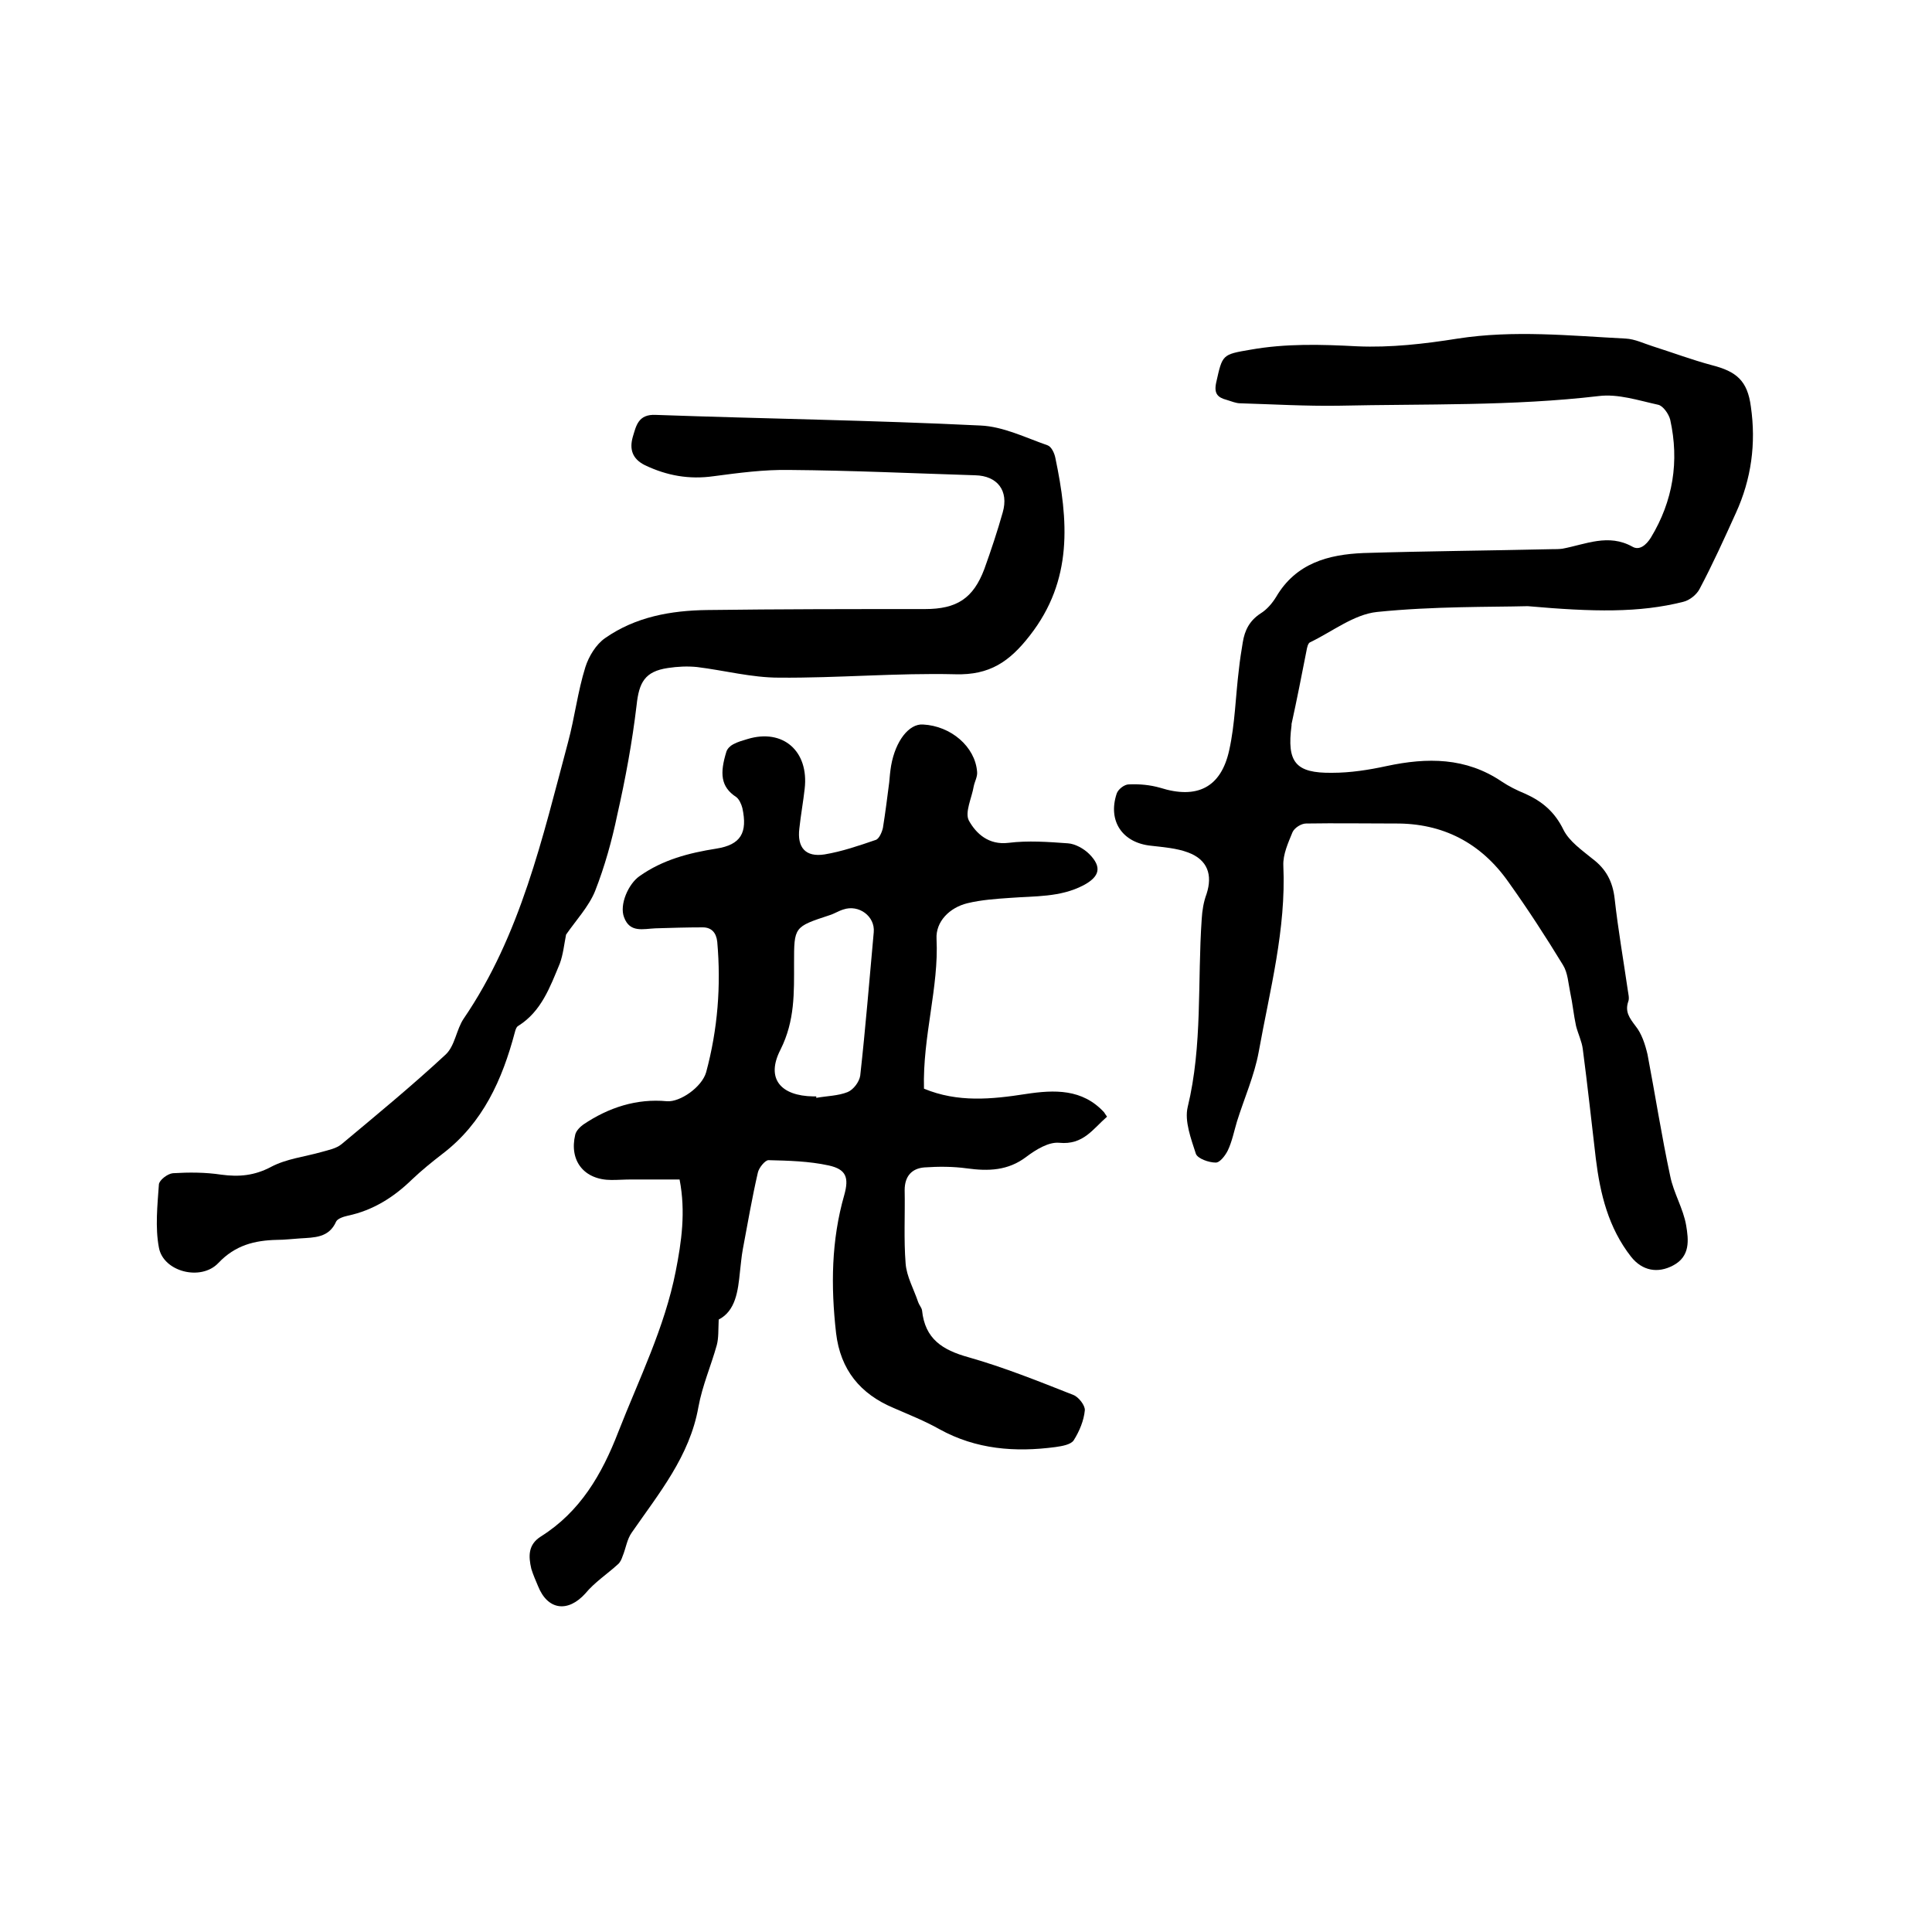
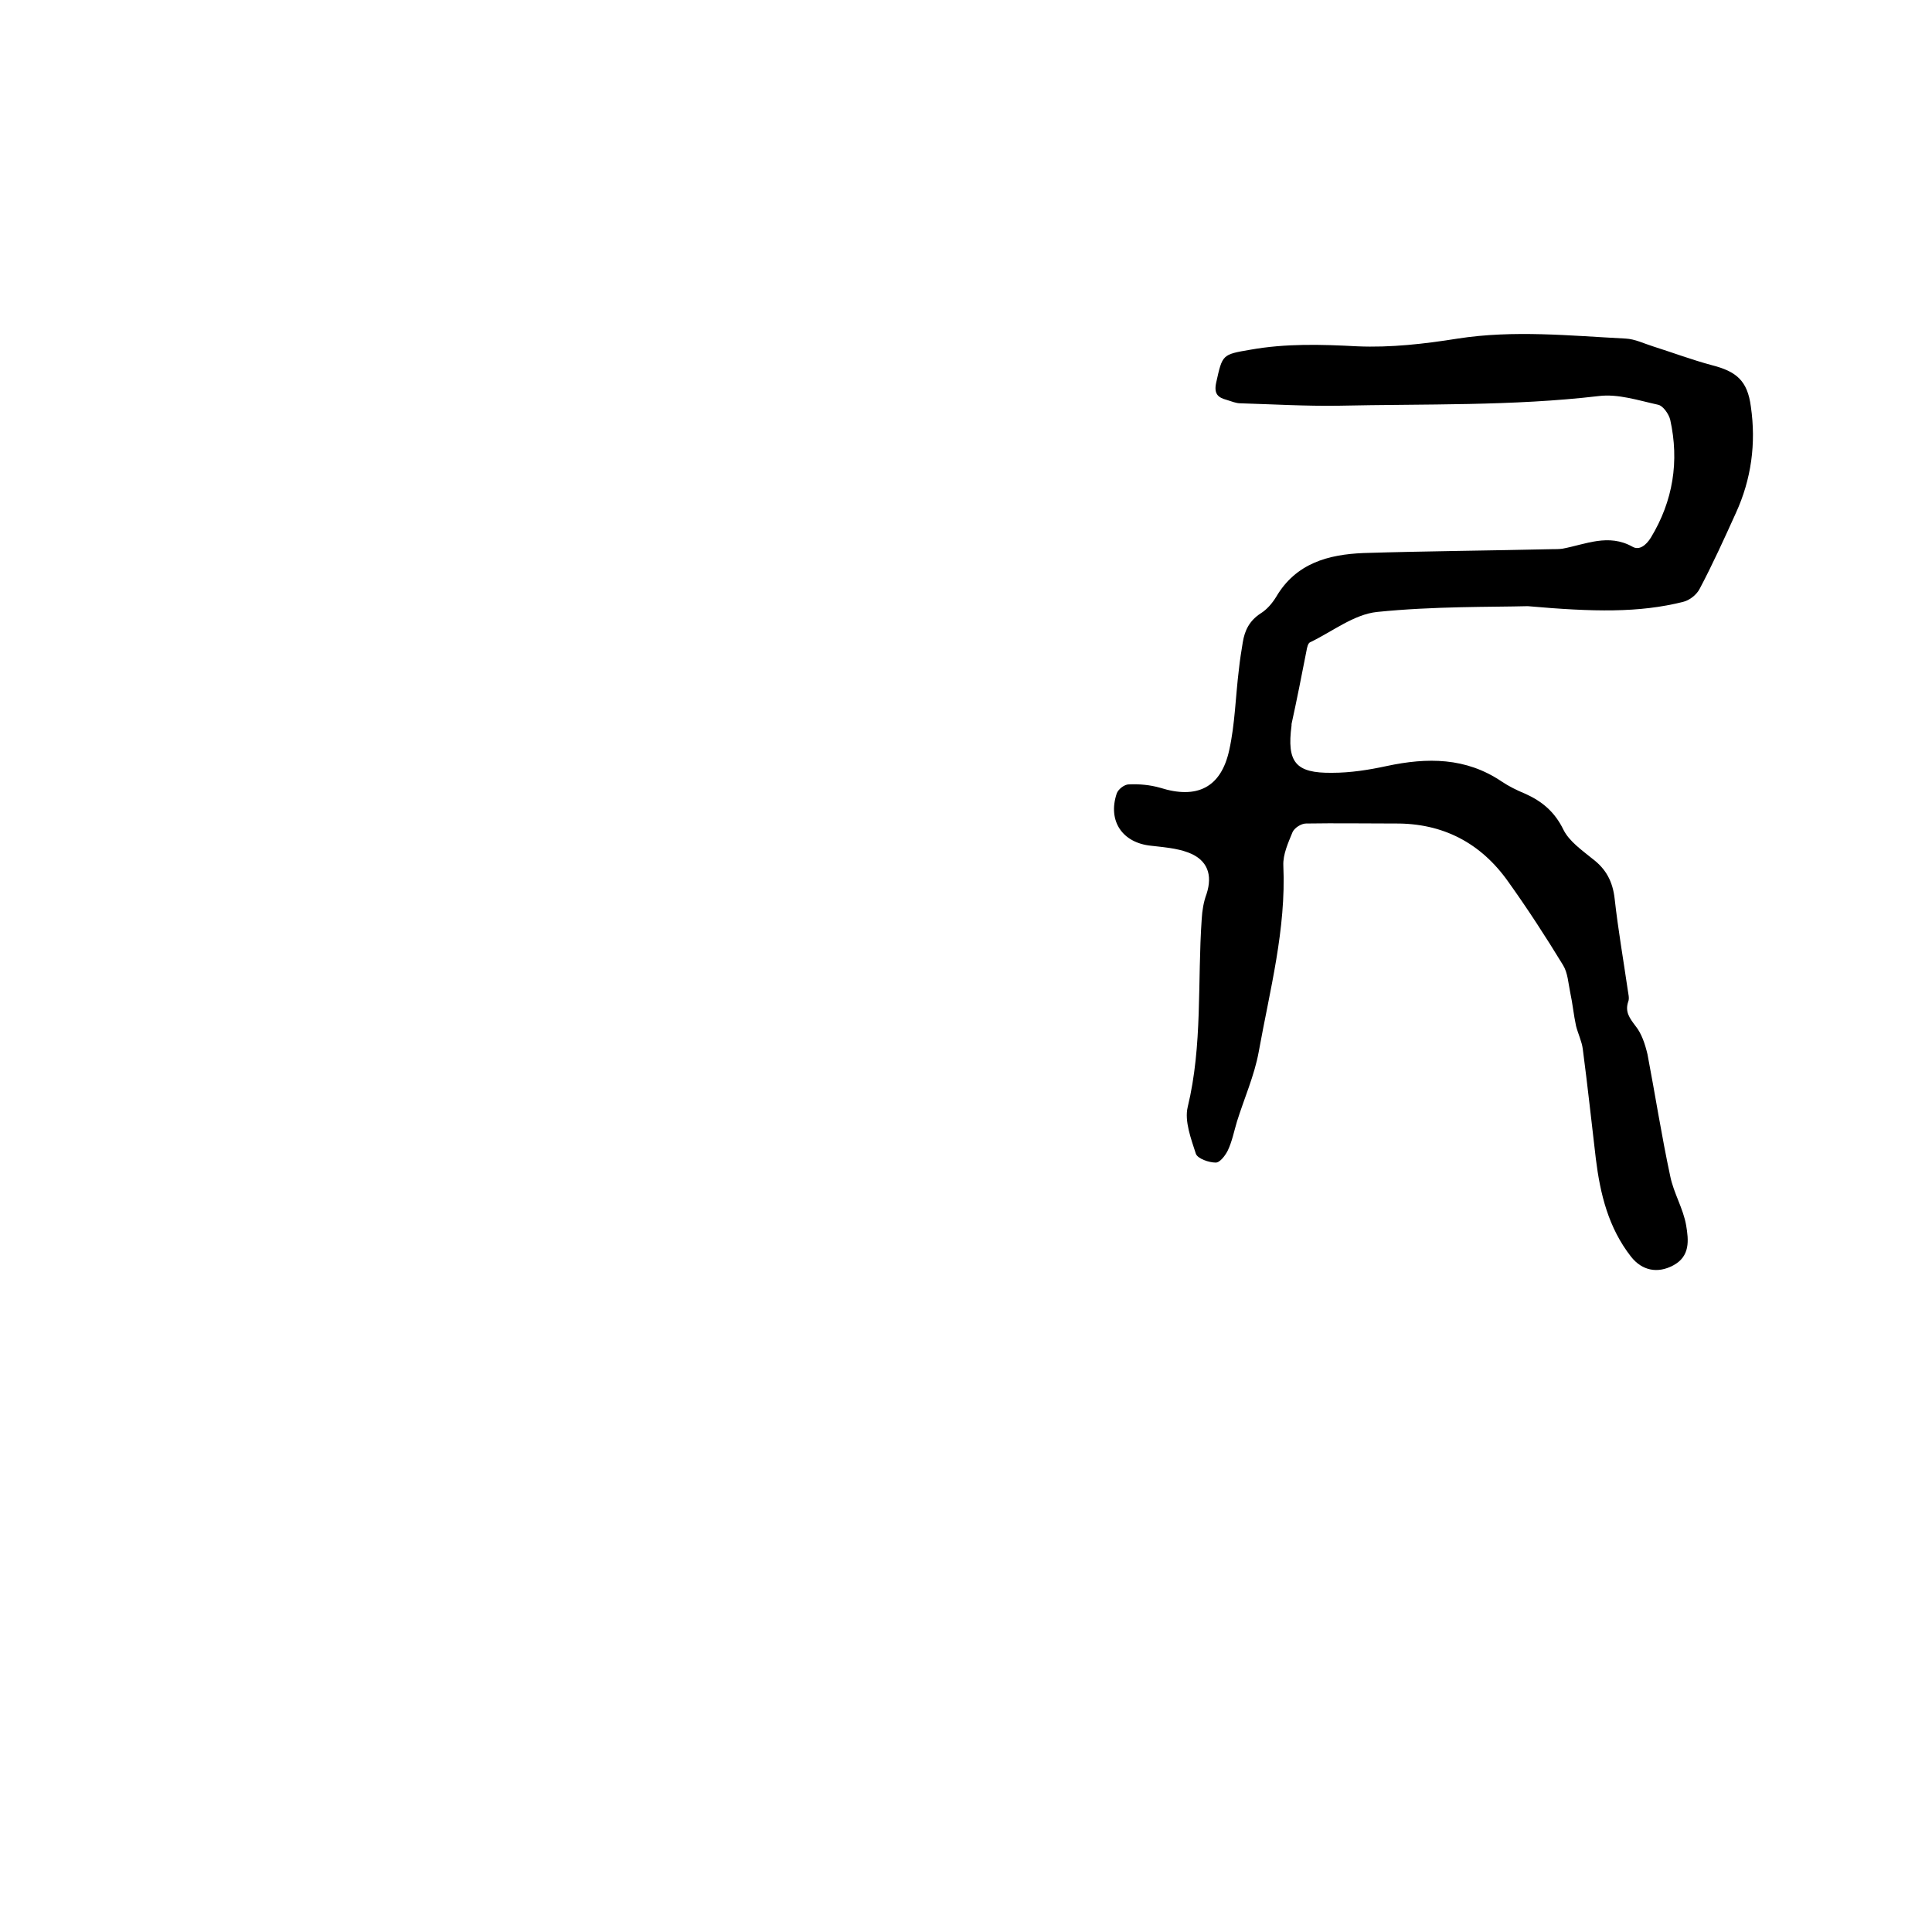
<svg xmlns="http://www.w3.org/2000/svg" enable-background="new 0 0 400 400" viewBox="0 0 400 400">
-   <path d="m191.3 225.4c7 2.9 14 2.2 21.1 1.1 5.9-.9 11.7-1.1 16.2 3.8.1.2.2.3.6.9-2.9 2.5-4.9 5.9-9.9 5.4-2.2-.2-4.8 1.4-6.8 2.9-3.8 2.9-7.9 3-12.3 2.4-2.9-.4-5.9-.4-8.8-.2-2.6.2-4.1 1.8-4.1 4.7.1 5.1-.2 10.2.2 15.2.2 2.7 1.7 5.3 2.6 8 .2.6.7 1.1.8 1.7.6 5.9 4.2 8.2 9.6 9.7 7.4 2.1 14.6 5 21.7 7.8 1.1.4 2.5 2.2 2.4 3.2-.2 2.1-1.1 4.3-2.3 6.2-.6.9-2.4 1.2-3.8 1.4-8.3 1.1-16.4.5-24-3.7-3-1.7-6.3-3-9.5-4.4-6.9-2.9-11-7.9-11.9-15.5-1.1-9.7-1-19.2 1.7-28.6 1-3.6.4-5.3-3.2-6.1-4.1-.9-8.4-1-12.5-1.1-.7 0-2 1.6-2.2 2.6-1.2 5.2-2.1 10.5-3.1 15.8-.3 1.6-.4 3.1-.6 4.7-.4 4-.9 8.1-4.4 9.9-.1 2.2 0 3.8-.4 5.3-1.2 4.3-3 8.4-3.8 12.8-1.8 10.2-8.2 17.9-13.8 26-1 1.4-1.2 3.2-1.9 4.9-.2.6-.5 1.3-1 1.7-2.2 2-4.8 3.7-6.7 6-3.6 4-7.8 3.5-9.8-1.5-.5-1.2-1-2.3-1.4-3.6-.6-2.6-.7-5 2-6.7 8.1-5.1 12.6-12.8 16-21.6 4.3-11 9.6-21.6 11.9-33.3 1.2-6.1 2.1-12.3.8-19-3.3 0-6.7 0-10 0-1.4 0-2.7.1-4.1.1-5.7 0-8.8-4-7.5-9.4.2-.8 1-1.6 1.7-2.1 5.2-3.5 11-5.4 17.3-4.8 2.7.2 7.2-2.9 8.1-6 2.4-8.9 3.1-17.9 2.3-27-.2-1.9-1.2-3-3-3-3.3 0-6.5.1-9.8.2-2.5.1-5.3 1-6.5-2.3-1-2.6.9-6.9 3.2-8.5 4.8-3.4 10.2-4.8 15.9-5.7 5.1-.8 6.5-3.3 5.4-8.4-.2-.8-.7-1.9-1.3-2.3-3.2-2.1-3.4-4.9-2-9.4.2-.6.8-1.2 1.4-1.5.9-.5 2-.8 3-1.1 7.3-2.2 12.7 2.5 11.8 10.3-.3 2.7-.8 5.4-1.1 8.2-.5 4 1.3 6 5.2 5.4 3.6-.6 7.1-1.8 10.6-3 .7-.2 1.3-1.6 1.5-2.5.5-3.1.9-6.3 1.3-9.4.1-1.2.2-2.3.4-3.5.9-5.1 3.7-8.7 6.6-8.5 5.8.3 10.8 4.6 11.2 9.8.1 1-.5 2-.7 3-.4 2.4-1.9 5.4-1 7.1 1.5 2.7 4.1 5.1 8.2 4.6 4-.5 8.2-.2 12.3.1 1.5.1 3.3 1.1 4.4 2.2 2.7 2.7 2.2 4.7-1.2 6.5-4.8 2.5-10 2.2-15.2 2.6-2.9.2-5.9.4-8.8 1.1-3.7.9-6.6 3.8-6.4 7.4.5 10-2.9 20.2-2.6 31zm-22.3 1.6v.3c2.2-.4 4.5-.4 6.5-1.2 1.2-.5 2.4-2.1 2.6-3.4 1.1-9.9 1.9-19.8 2.8-29.7.3-3.3-3.1-5.8-6.3-4.7-1 .3-1.9.9-2.9 1.2-7.3 2.4-7.3 2.4-7.3 9.9 0 6.1.2 11.9-2.8 17.9-3.1 6 0 9.6 6.8 9.7z" />
  <path d="m316.3 125.5c-7.6.2-19.5 0-31.2 1.2-4.8.5-9.3 4.1-13.9 6.3-.4.2-.6 1.1-.7 1.7-1 5.1-2 10.2-3.1 15.2v.3c-1 7.6.8 9.9 8.4 9.8 3.8 0 7.6-.6 11.3-1.4 8.4-1.8 16.4-1.8 23.8 3.2 1.5 1 3.1 1.8 4.8 2.5 3.6 1.6 6.2 3.8 8 7.5 1.2 2.4 3.8 4.2 6 6 2.8 2.1 4.2 4.7 4.6 8.3.7 6.3 1.8 12.6 2.7 18.8.1.8.4 1.8.1 2.5-.7 2.1.3 3.4 1.5 5 1.3 1.6 2 3.8 2.5 5.9 1.6 8.4 2.9 16.8 4.7 25.2.7 3.5 2.7 6.7 3.3 10.2.5 3 .9 6.4-2.7 8.3-3.2 1.7-6.4 1.1-8.7-1.8-4.7-6-6.4-13-7.3-20.3-.9-7.6-1.7-15.1-2.7-22.7-.2-1.6-1-3.2-1.4-4.8-.5-2.3-.7-4.6-1.2-6.9-.4-1.9-.5-4.1-1.5-5.7-3.6-5.9-7.3-11.6-11.3-17.2-5.7-8.1-13.6-12.2-23.5-12.1-6.1 0-12.3-.1-18.4 0-1 0-2.4.9-2.8 1.8-.9 2.2-2 4.6-1.9 6.9.6 13.2-2.8 25.8-5.1 38.6-.9 4.9-3 9.6-4.5 14.4-.6 2-1 4.1-1.9 6-.5 1-1.6 2.5-2.5 2.5-1.4 0-3.7-.8-4.1-1.8-1-3.1-2.4-6.8-1.7-9.7 3.1-12.8 2-25.9 2.9-38.9.1-1.8.4-3.6 1-5.2 1.3-4 .2-7.1-3.8-8.6-2.4-.9-5.1-1.1-7.7-1.4-5.9-.6-9-5.1-7.1-10.8.3-.9 1.6-1.9 2.5-1.9 2.2-.1 4.4.1 6.5.7 7.6 2.4 12.6 0 14.3-7.8 1.2-5.4 1.3-11.1 2-16.7.2-1.9.5-3.8.8-5.6.4-2.5 1.4-4.5 3.7-6 1.3-.8 2.4-2.1 3.2-3.4 4.1-7 10.8-8.8 18.1-9.1 13-.4 26-.5 39-.8.7 0 1.5 0 2.2-.1 4.8-.9 9.5-3.2 14.5-.4 1.4.8 2.8-.3 3.8-1.9 4.6-7.6 5.9-15.8 4-24.4-.3-1.2-1.5-2.9-2.5-3.1-4.1-.9-8.3-2.3-12.3-1.8-17.9 2.1-35.9 1.6-53.9 2-6.8.1-13.5-.3-20.3-.5-.9 0-1.8-.4-2.8-.7-1.9-.5-2.7-1.3-2.2-3.6 1.3-5.8 1.2-5.8 7.1-6.8 7.3-1.3 14.6-1.1 22.1-.7 6.9.3 13.9-.5 20.8-1.6 11.6-1.8 23.2-.6 34.8 0 1.9.1 3.7 1 5.6 1.6 4.1 1.3 8.1 2.8 12.2 3.9 5.1 1.3 7.4 3.2 8.1 8.6 1.1 7.6.1 15-3.1 22-2.4 5.3-4.8 10.6-7.5 15.7-.6 1.2-2.1 2.4-3.4 2.7-9.1 2.3-18.6 2.1-32.2.9z" />
-   <path d="m117.2 193.5c-.4 2-.6 4.1-1.3 6-2 4.8-3.8 9.9-8.6 12.9-.4.2-.6.9-.7 1.3-2.6 9.8-6.6 18.8-15 25.2-2.2 1.7-4.3 3.4-6.3 5.3-3.8 3.7-8.1 6.4-13.3 7.5-.9.2-2.1.6-2.4 1.2-1.5 3.4-4.5 3.3-7.5 3.5-1.6.1-3.2.3-4.7.3-4.7.1-8.7 1.1-12.2 4.8-3.6 3.8-11.4 1.8-12.3-3.2-.8-4.2-.3-8.8 0-13.1.1-.9 1.8-2.2 2.9-2.3 3.3-.2 6.7-.2 10 .3 3.7.5 6.9.2 10.3-1.6 3.2-1.7 7-2.1 10.5-3.1 1.4-.4 3-.7 4.1-1.6 7.3-6.1 14.6-12.1 21.6-18.6 1.9-1.8 2.2-5.2 3.7-7.4 11.8-17.3 16.3-37.4 21.6-57.2 1.4-5.2 2-10.5 3.6-15.6.7-2.2 2.2-4.7 4.1-6 6.3-4.4 13.6-5.7 21.1-5.8 15-.2 30-.2 45.1-.2 6.6 0 10-2.2 12.3-8.3 1.4-3.9 2.7-7.8 3.8-11.7 1.3-4.5-1.1-7.6-5.7-7.7-12.8-.4-25.6-1-38.4-1.1-5.3-.1-10.5.6-15.8 1.3-5 .7-9.6-.1-14.2-2.3-2.6-1.3-3.2-3.3-2.5-5.8.7-2.3 1.1-4.8 4.8-4.6 22.4.8 44.8 1.1 67.2 2.2 4.7.2 9.3 2.5 13.9 4.1.8.3 1.4 1.6 1.6 2.6 2.7 12.9 3.7 25.3-5.3 36.8-4.2 5.4-8.3 8.2-15.4 8-12.1-.3-24.3.8-36.5.7-5.7 0-11.3-1.5-17-2.2-2-.2-4-.1-6 .2-4.8.7-6 3-6.5 7.7-.9 7.6-2.3 15.2-4 22.7-1.1 5.3-2.6 10.7-4.6 15.8-1.3 3.2-4 6.1-6 9z" />
</svg>